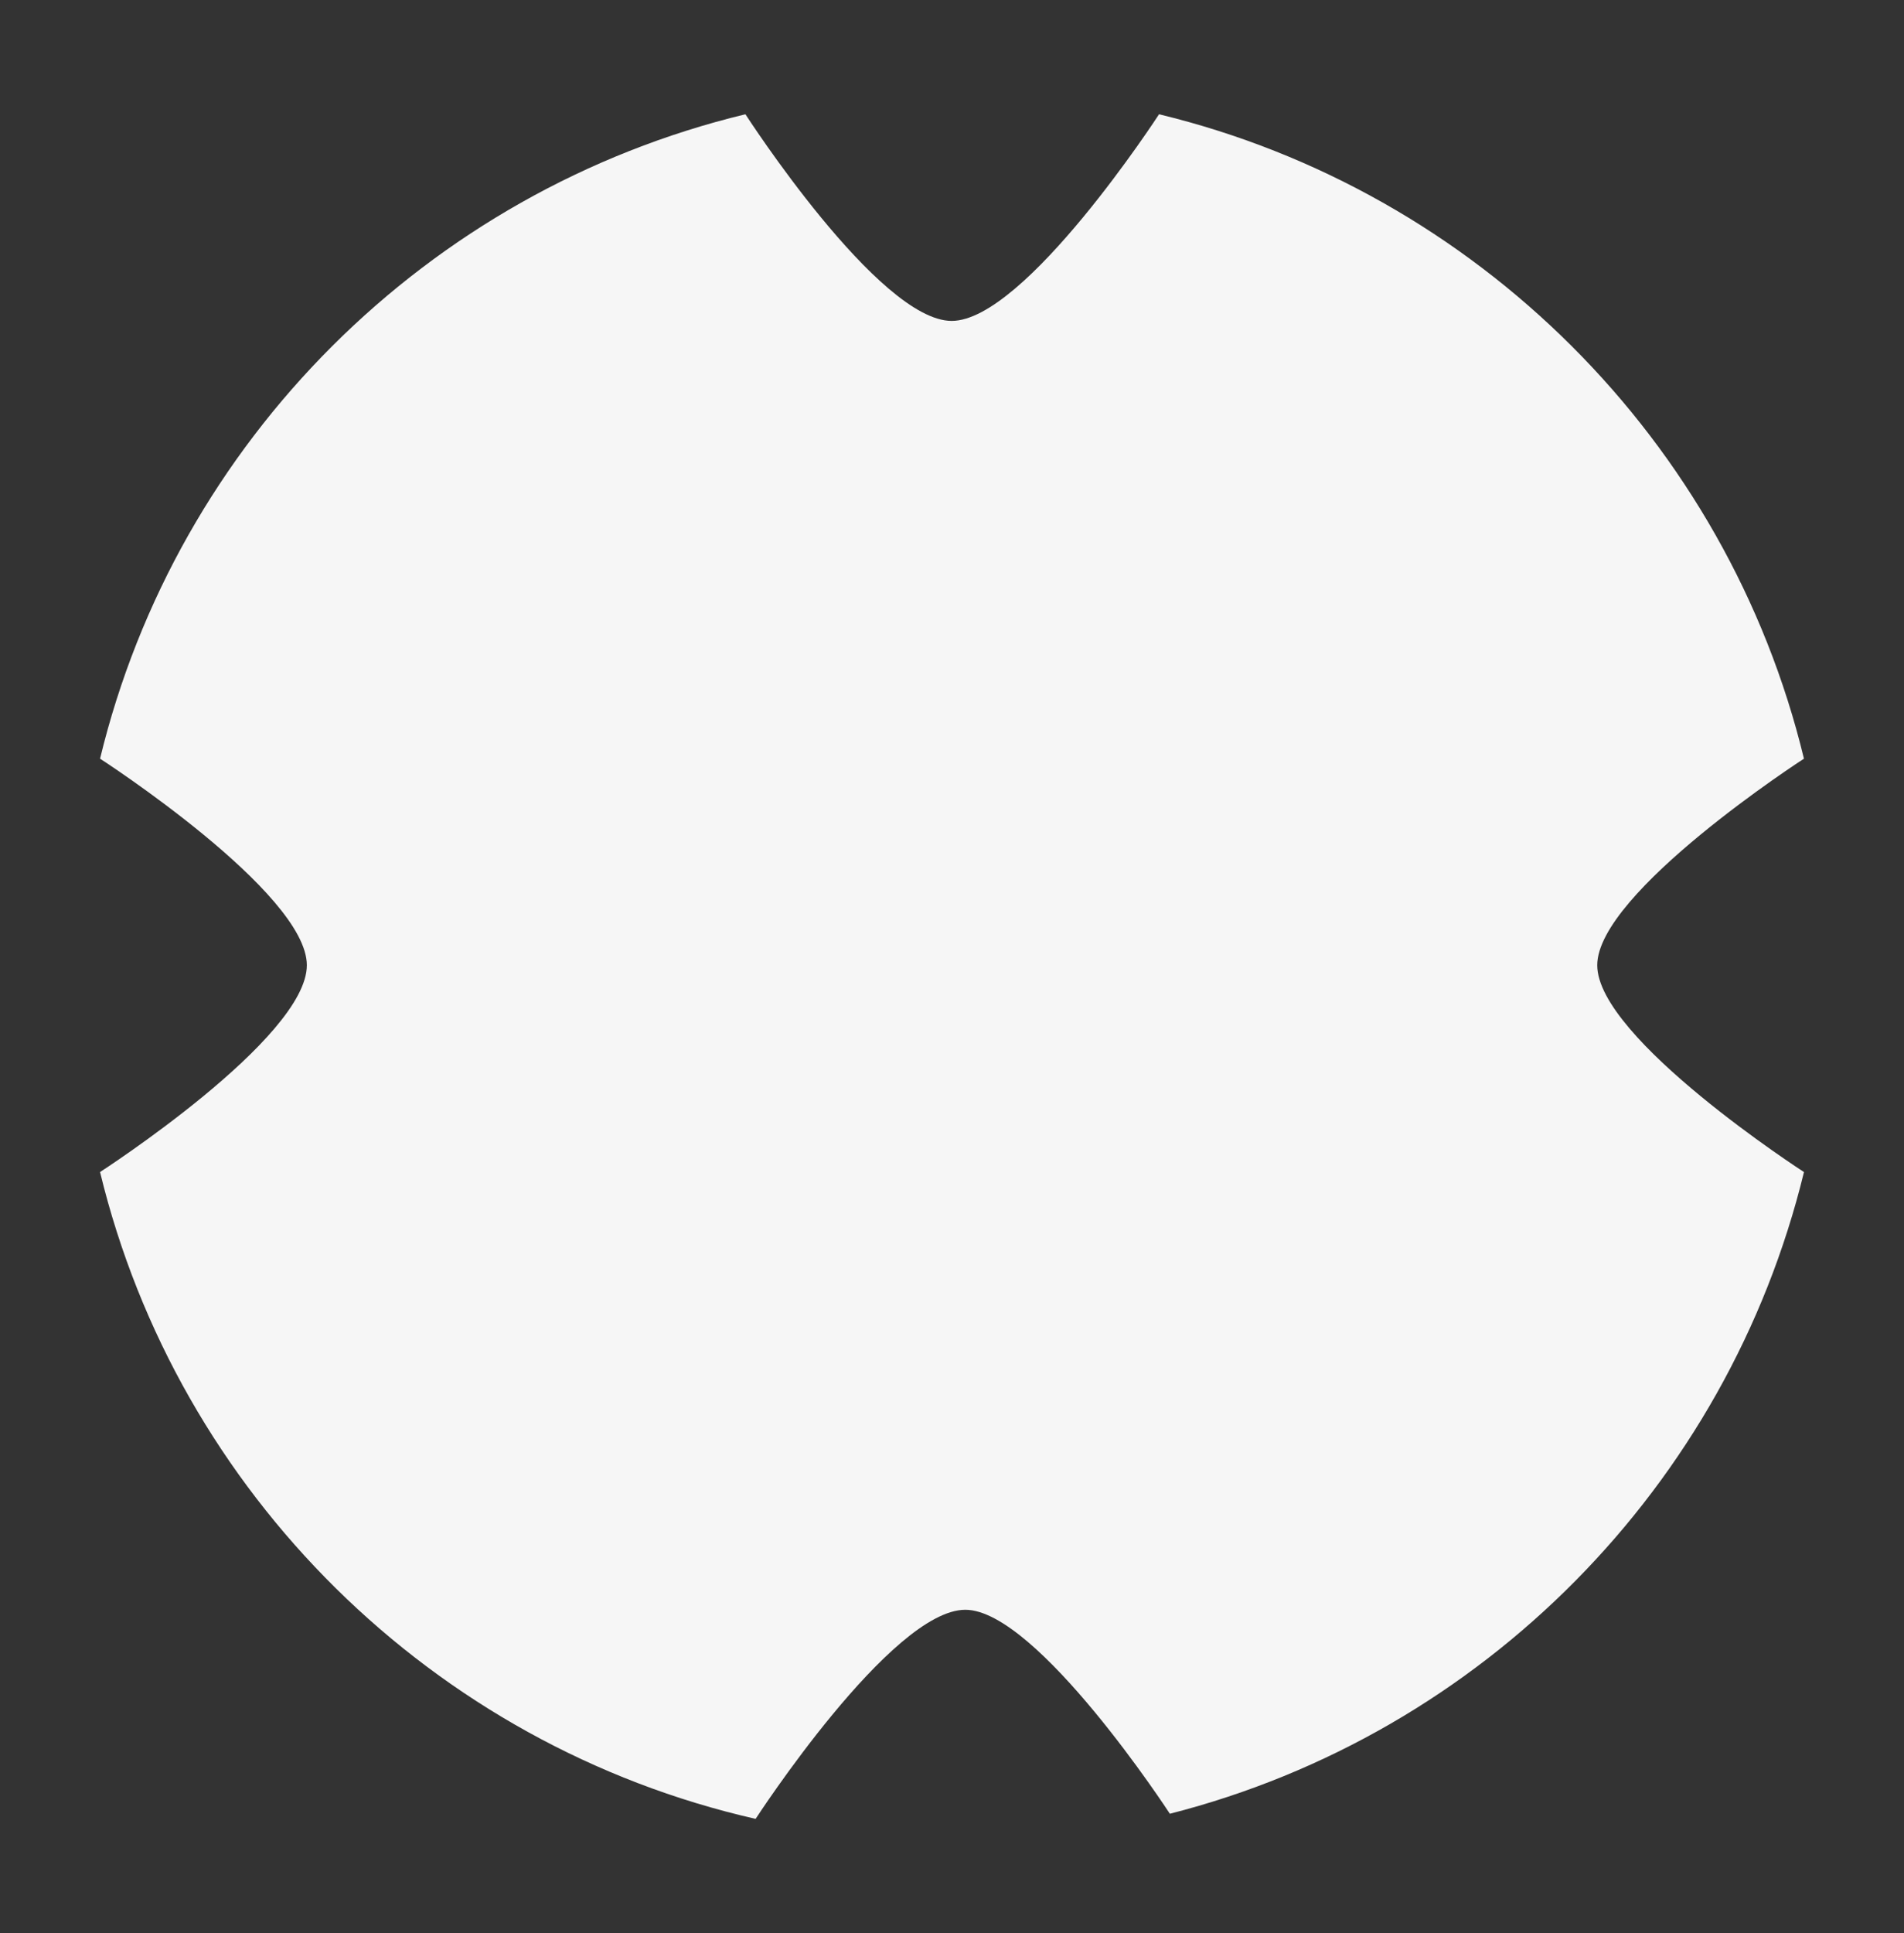
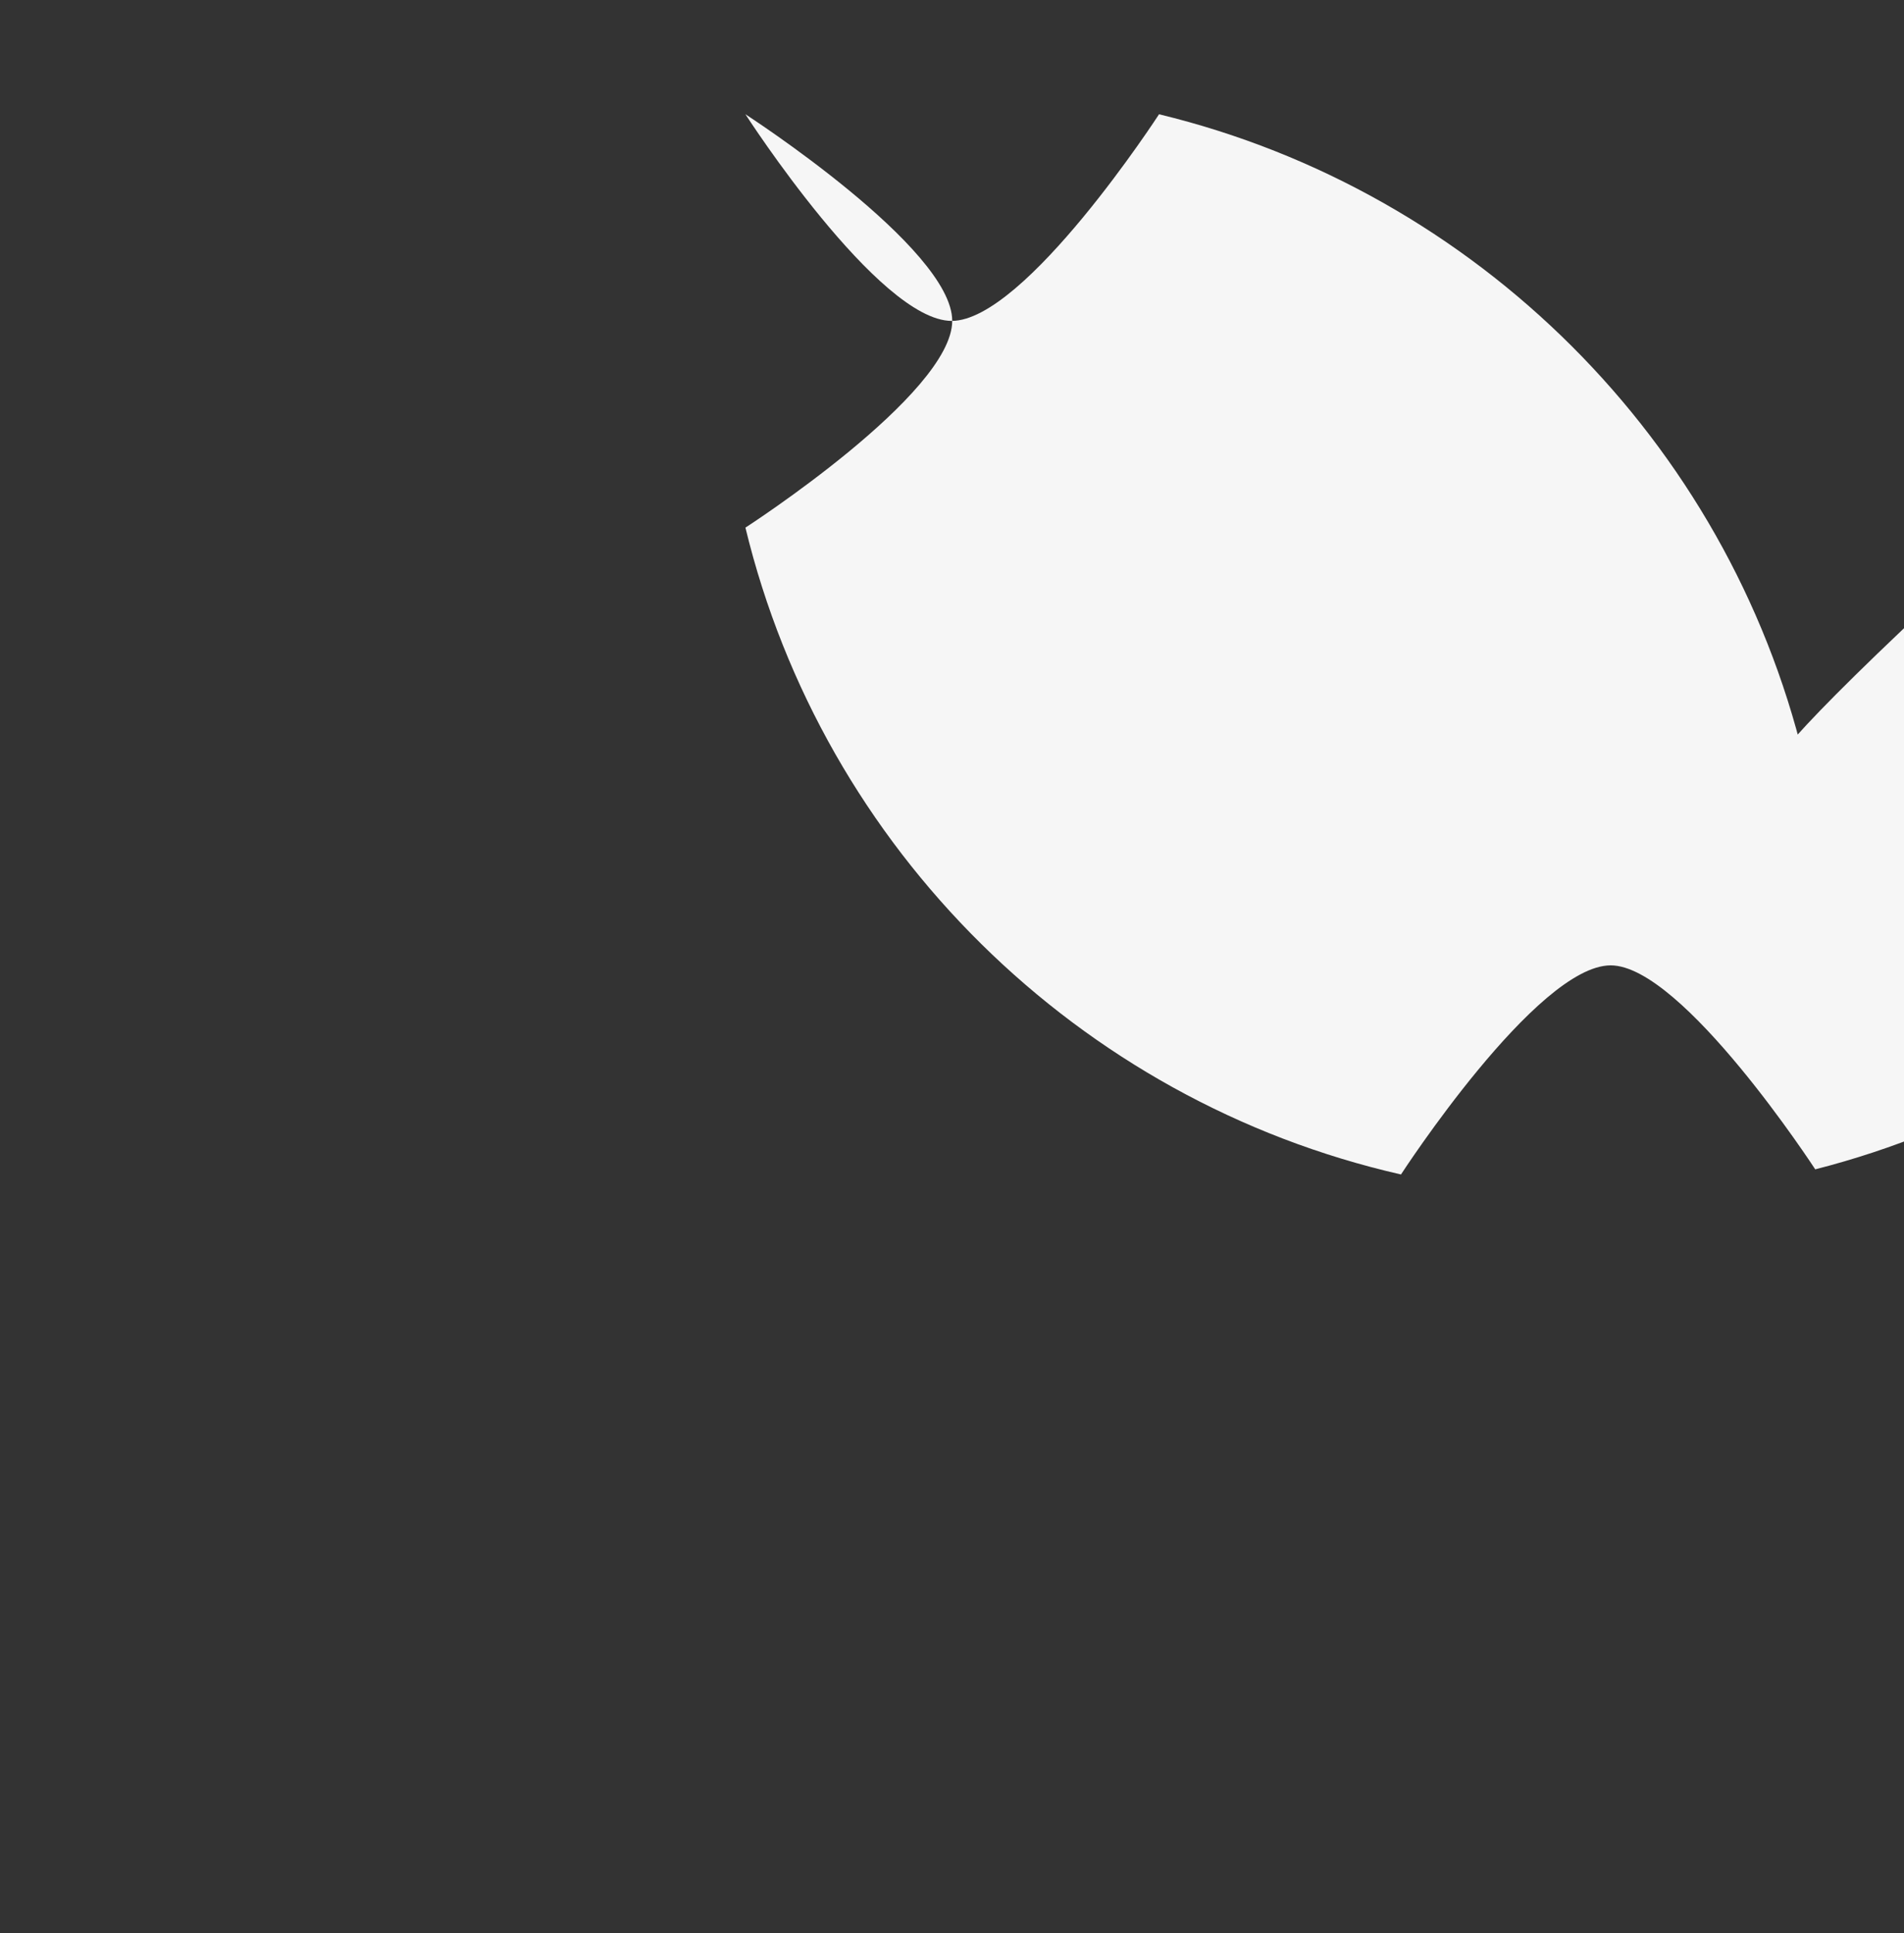
<svg xmlns="http://www.w3.org/2000/svg" id="Слой_3" x="0px" y="0px" viewBox="0 0 694.96 705.31" style="enable-background:new 0 0 694.96 705.31;" xml:space="preserve">
  <rect x="0" y="0" width="694.96" height="705.31" fill="#333333" stroke="none" />
  <style type="text/css"> .st0{fill:#F6F6F6;} </style>
  <g>
-     <path class="st0" d="M658.44,276.8c-28-115.87-119.53-207.1-235.39-235.11c0,0-48.94,75.39-75.69,75.39 c-26.68,0-75.28-75.39-75.28-75.39C155.88,69.7,64.54,160.94,36.52,276.8c0,0,75.48,48.75,75.48,75.36 c0,26.74-75.48,75.45-75.48,75.45c28.37,117.19,121.4,209.17,239.28,236c0,0,49.51-76.29,76.54-76.29 c26.2,0,74.66,74.42,74.66,74.42c114.15-29.11,203.56-119.6,231.45-234.12c0,0-75.46-48.71-75.46-75.45 C582.98,325.56,658.44,276.8,658.44,276.8" />
+     <path class="st0" d="M658.44,276.8c-28-115.87-119.53-207.1-235.39-235.11c0,0-48.94,75.39-75.69,75.39 c-26.68,0-75.28-75.39-75.28-75.39c0,0,75.48,48.75,75.48,75.36 c0,26.74-75.48,75.45-75.48,75.45c28.37,117.19,121.4,209.17,239.28,236c0,0,49.51-76.29,76.54-76.29 c26.2,0,74.66,74.42,74.66,74.42c114.15-29.11,203.56-119.6,231.45-234.12c0,0-75.46-48.71-75.46-75.45 C582.98,325.56,658.44,276.8,658.44,276.8" />
  </g>
</svg>